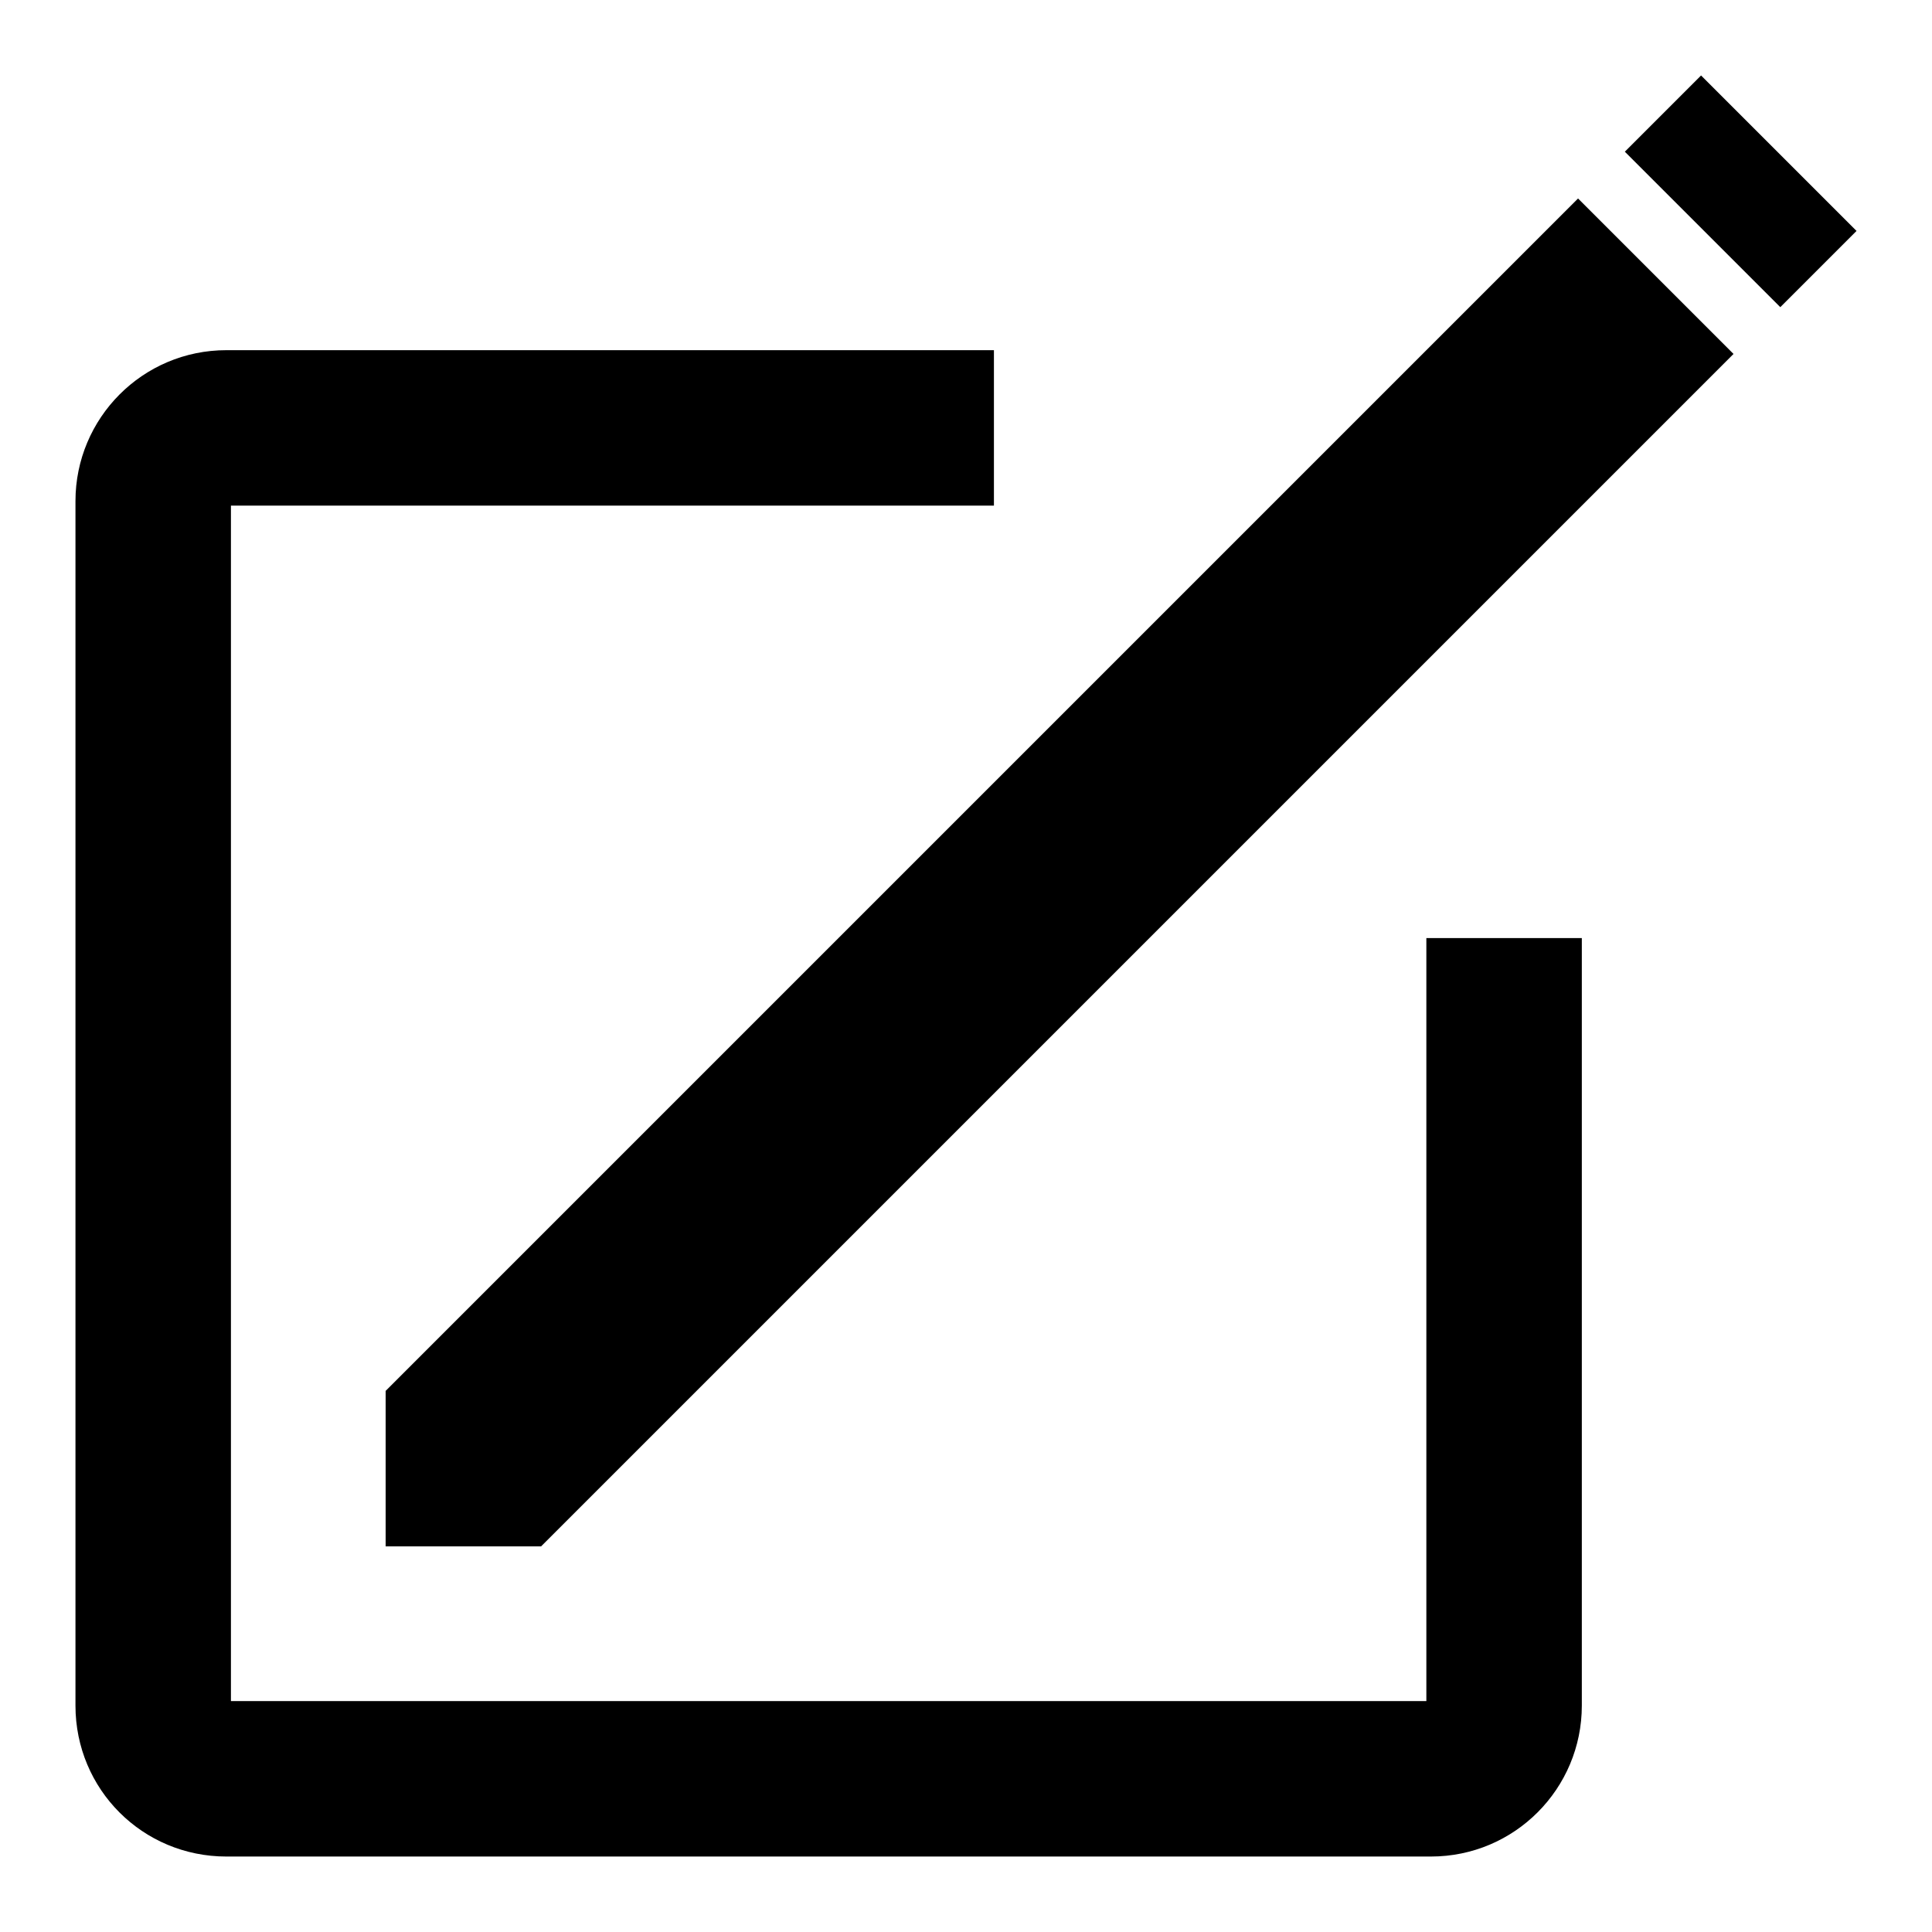
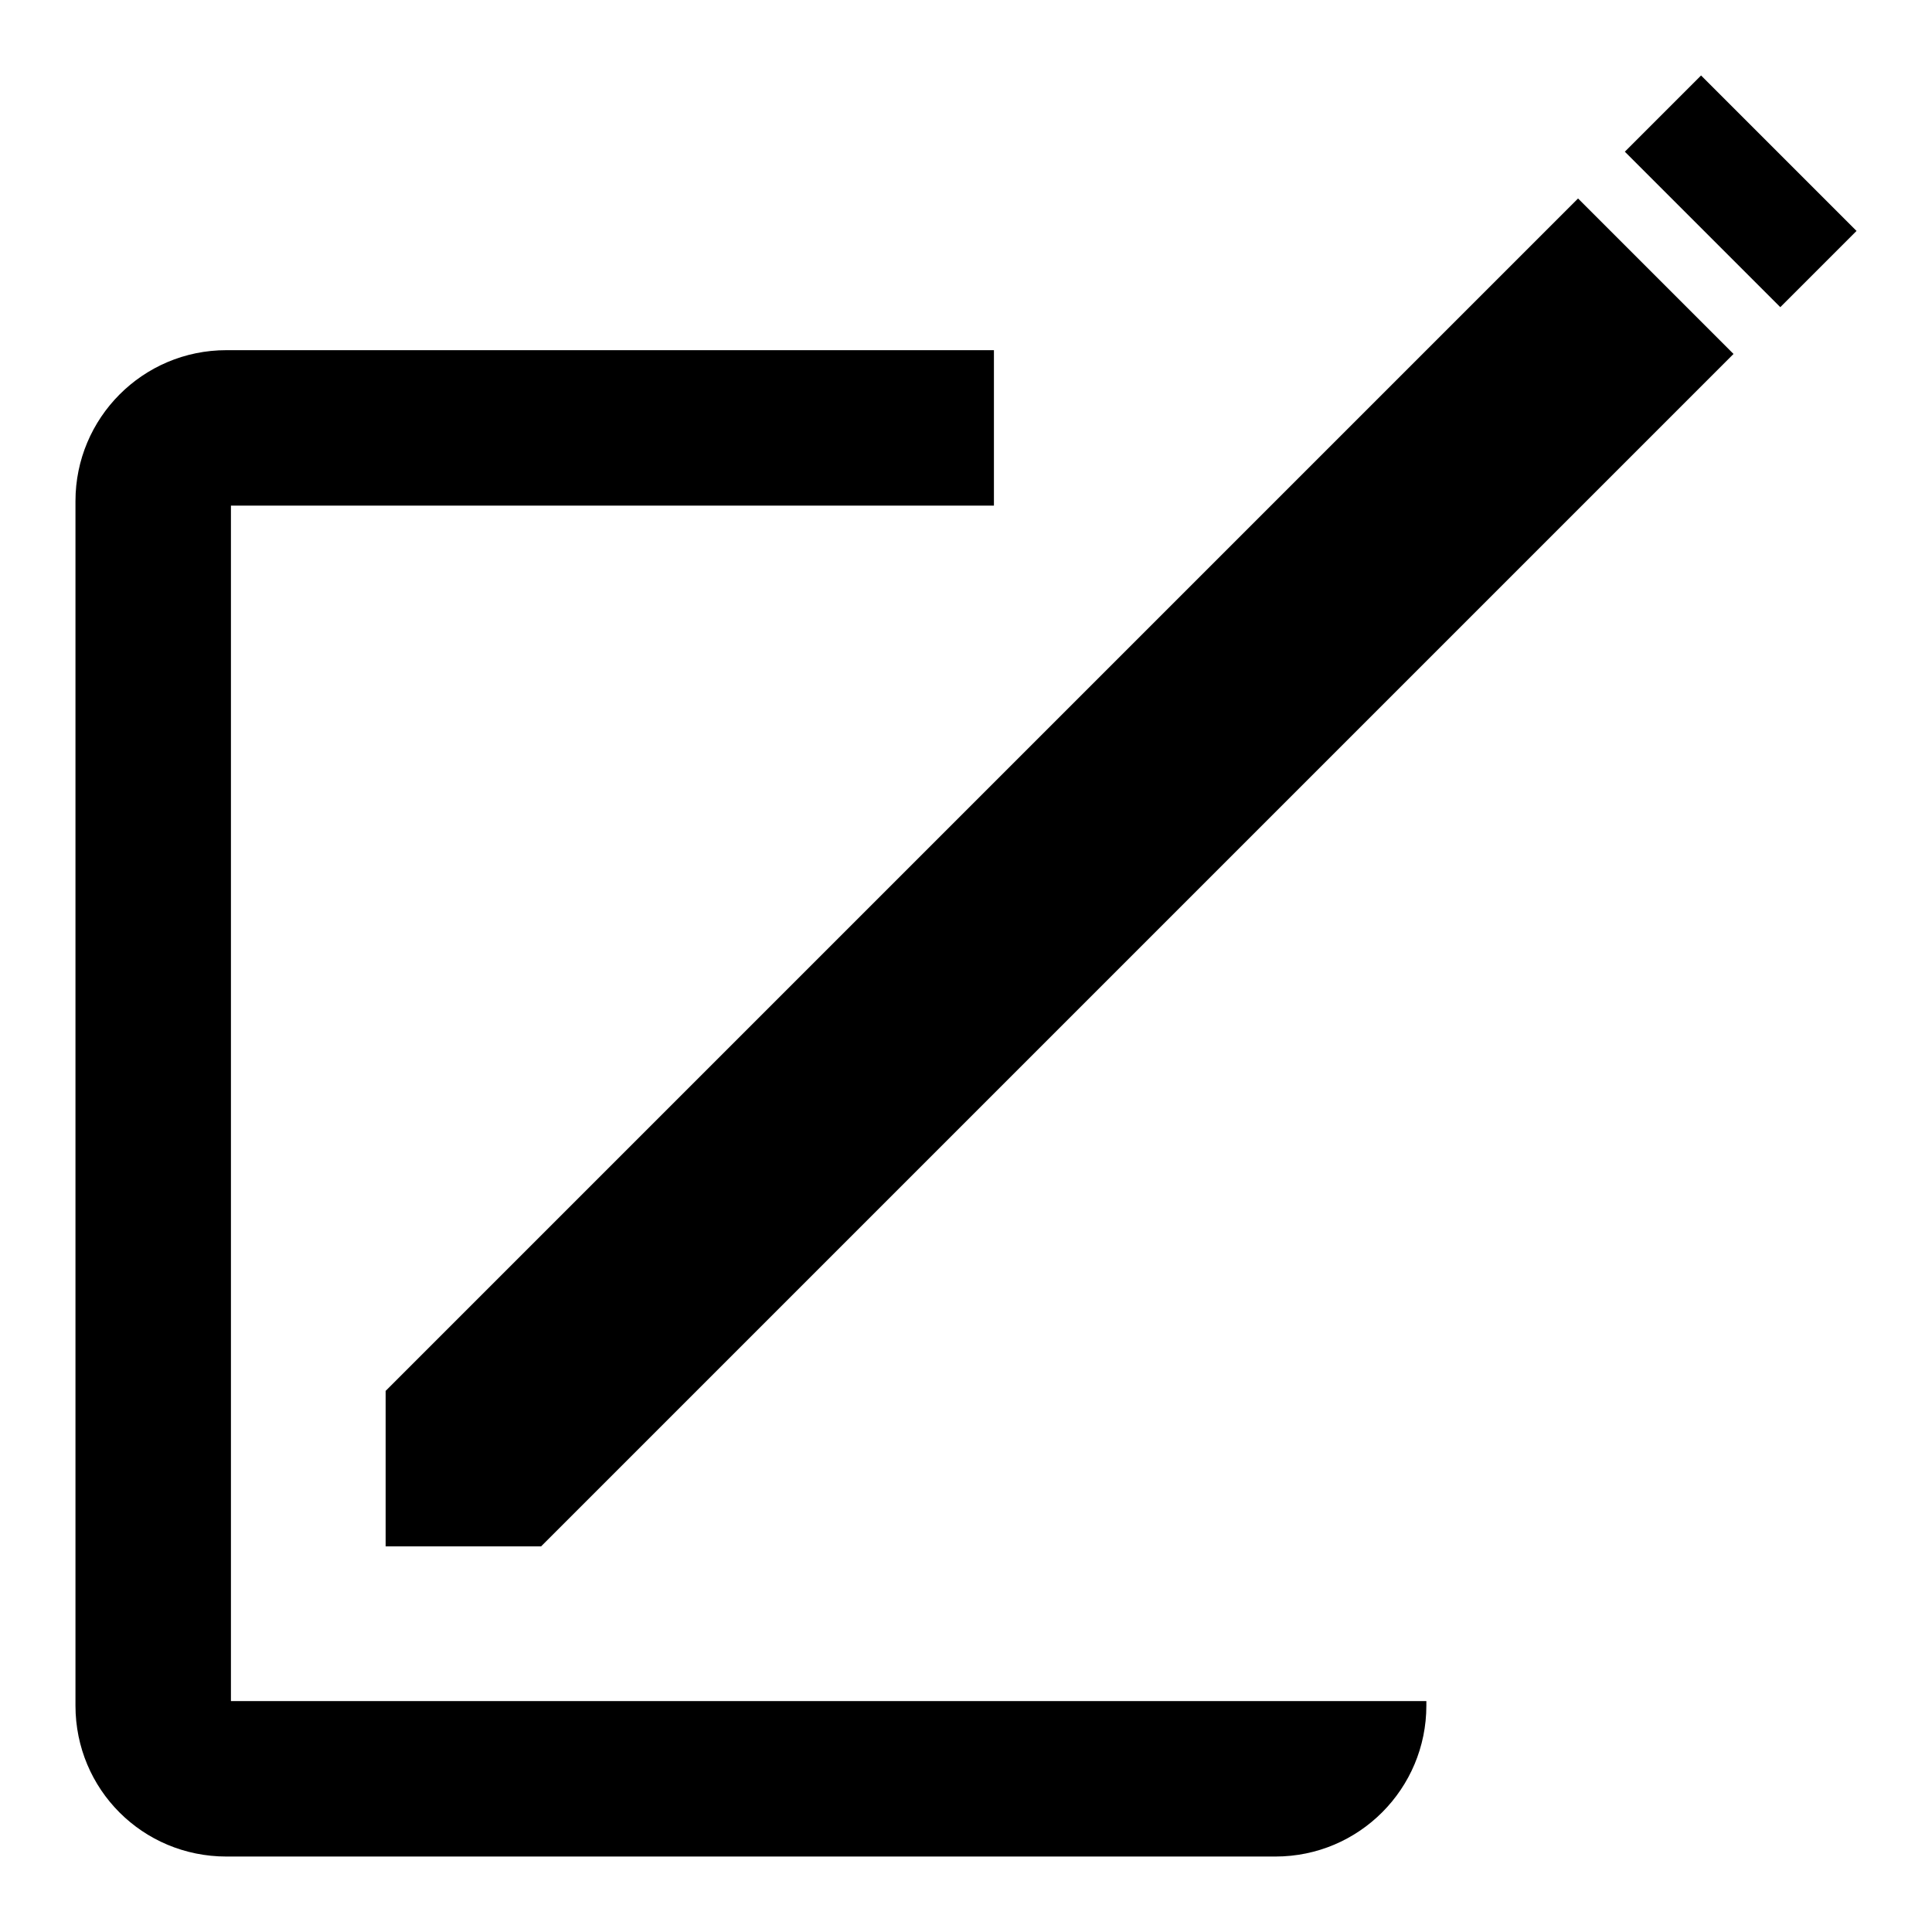
<svg xmlns="http://www.w3.org/2000/svg" version="1.1" x="0px" y="0px" viewBox="0 0 256 256" enable-background="new 0 0 256 256" xml:space="preserve">
  <g>
    <g>
-       <path fill="#000000" d="M189,124.3h20.6V226c0,11-8.9,20-20,20H30c-11.1,0-20-8.9-20-20V66.4c0-11,8.9-20,20-20h101.7V67H30.6v158.4H189V124.3z M225.4,10l-10.1,10.1l20.6,20.6L246,30.6L225.4,10z M51.1,184.3v20.6h20.6l158-158l-20.6-20.6L51.1,184.3z" />
+       <path fill="#000000" d="M189,124.3V226c0,11-8.9,20-20,20H30c-11.1,0-20-8.9-20-20V66.4c0-11,8.9-20,20-20h101.7V67H30.6v158.4H189V124.3z M225.4,10l-10.1,10.1l20.6,20.6L246,30.6L225.4,10z M51.1,184.3v20.6h20.6l158-158l-20.6-20.6L51.1,184.3z" />
    </g>
  </g>
</svg>